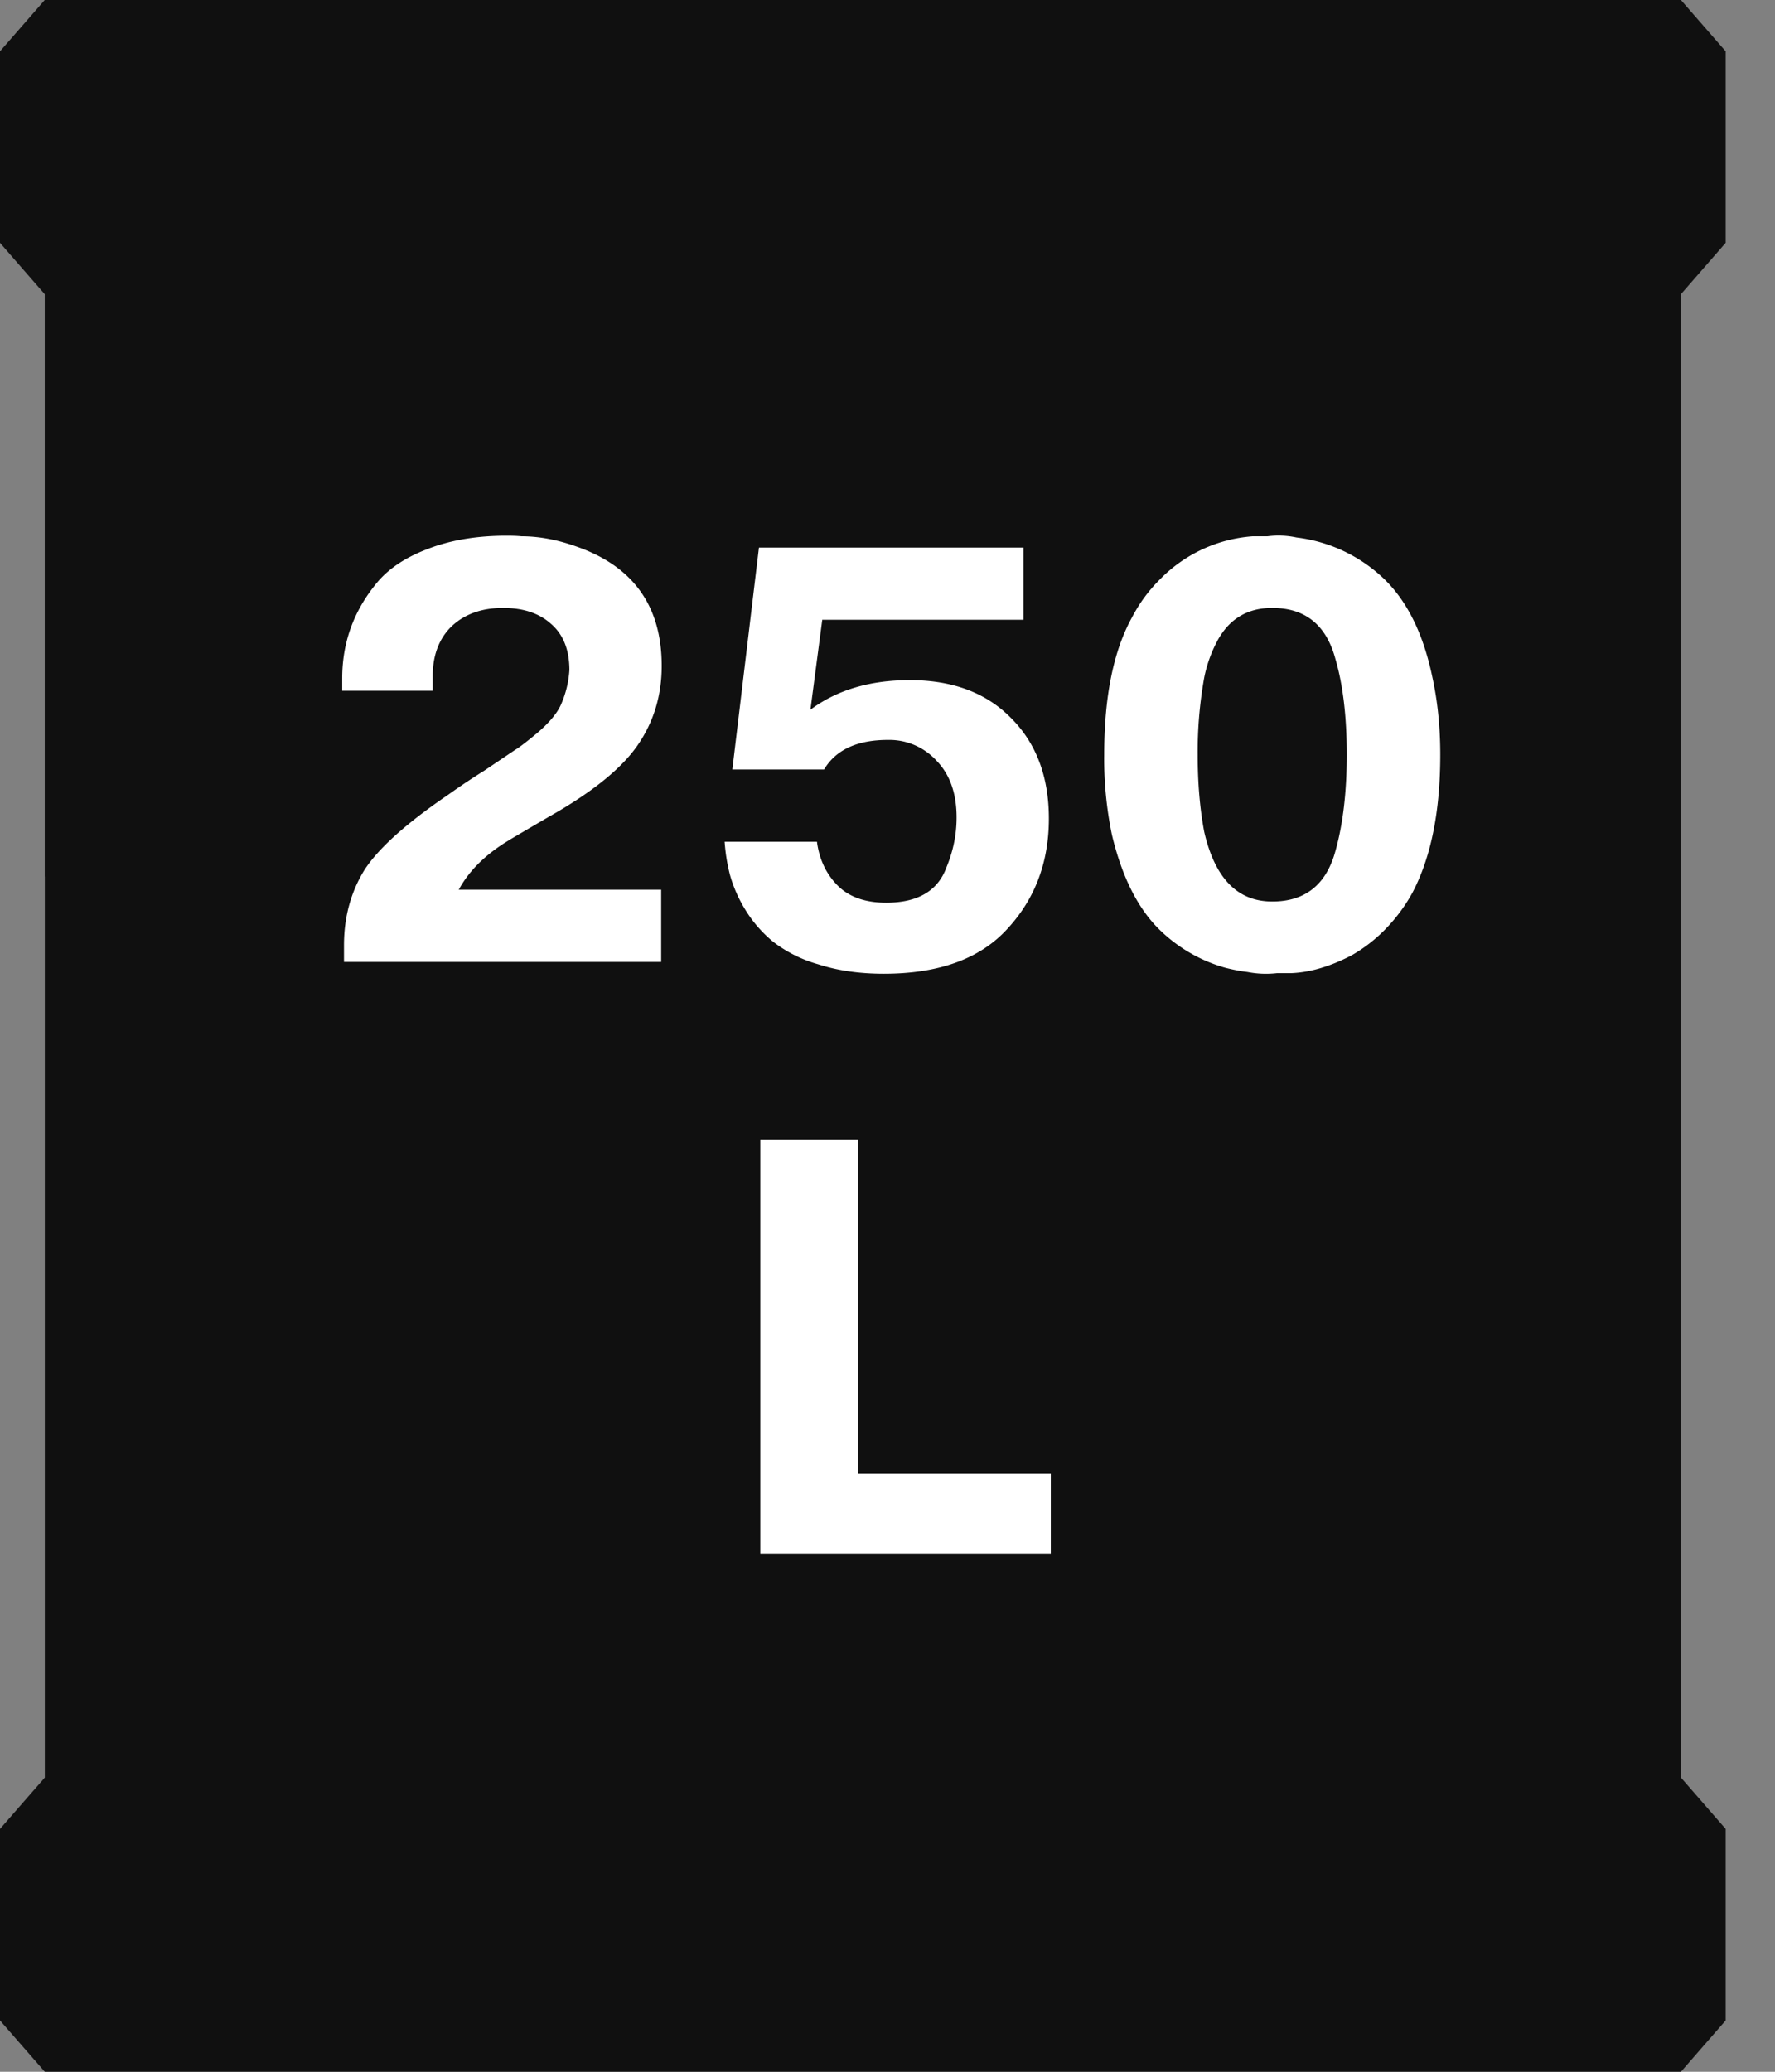
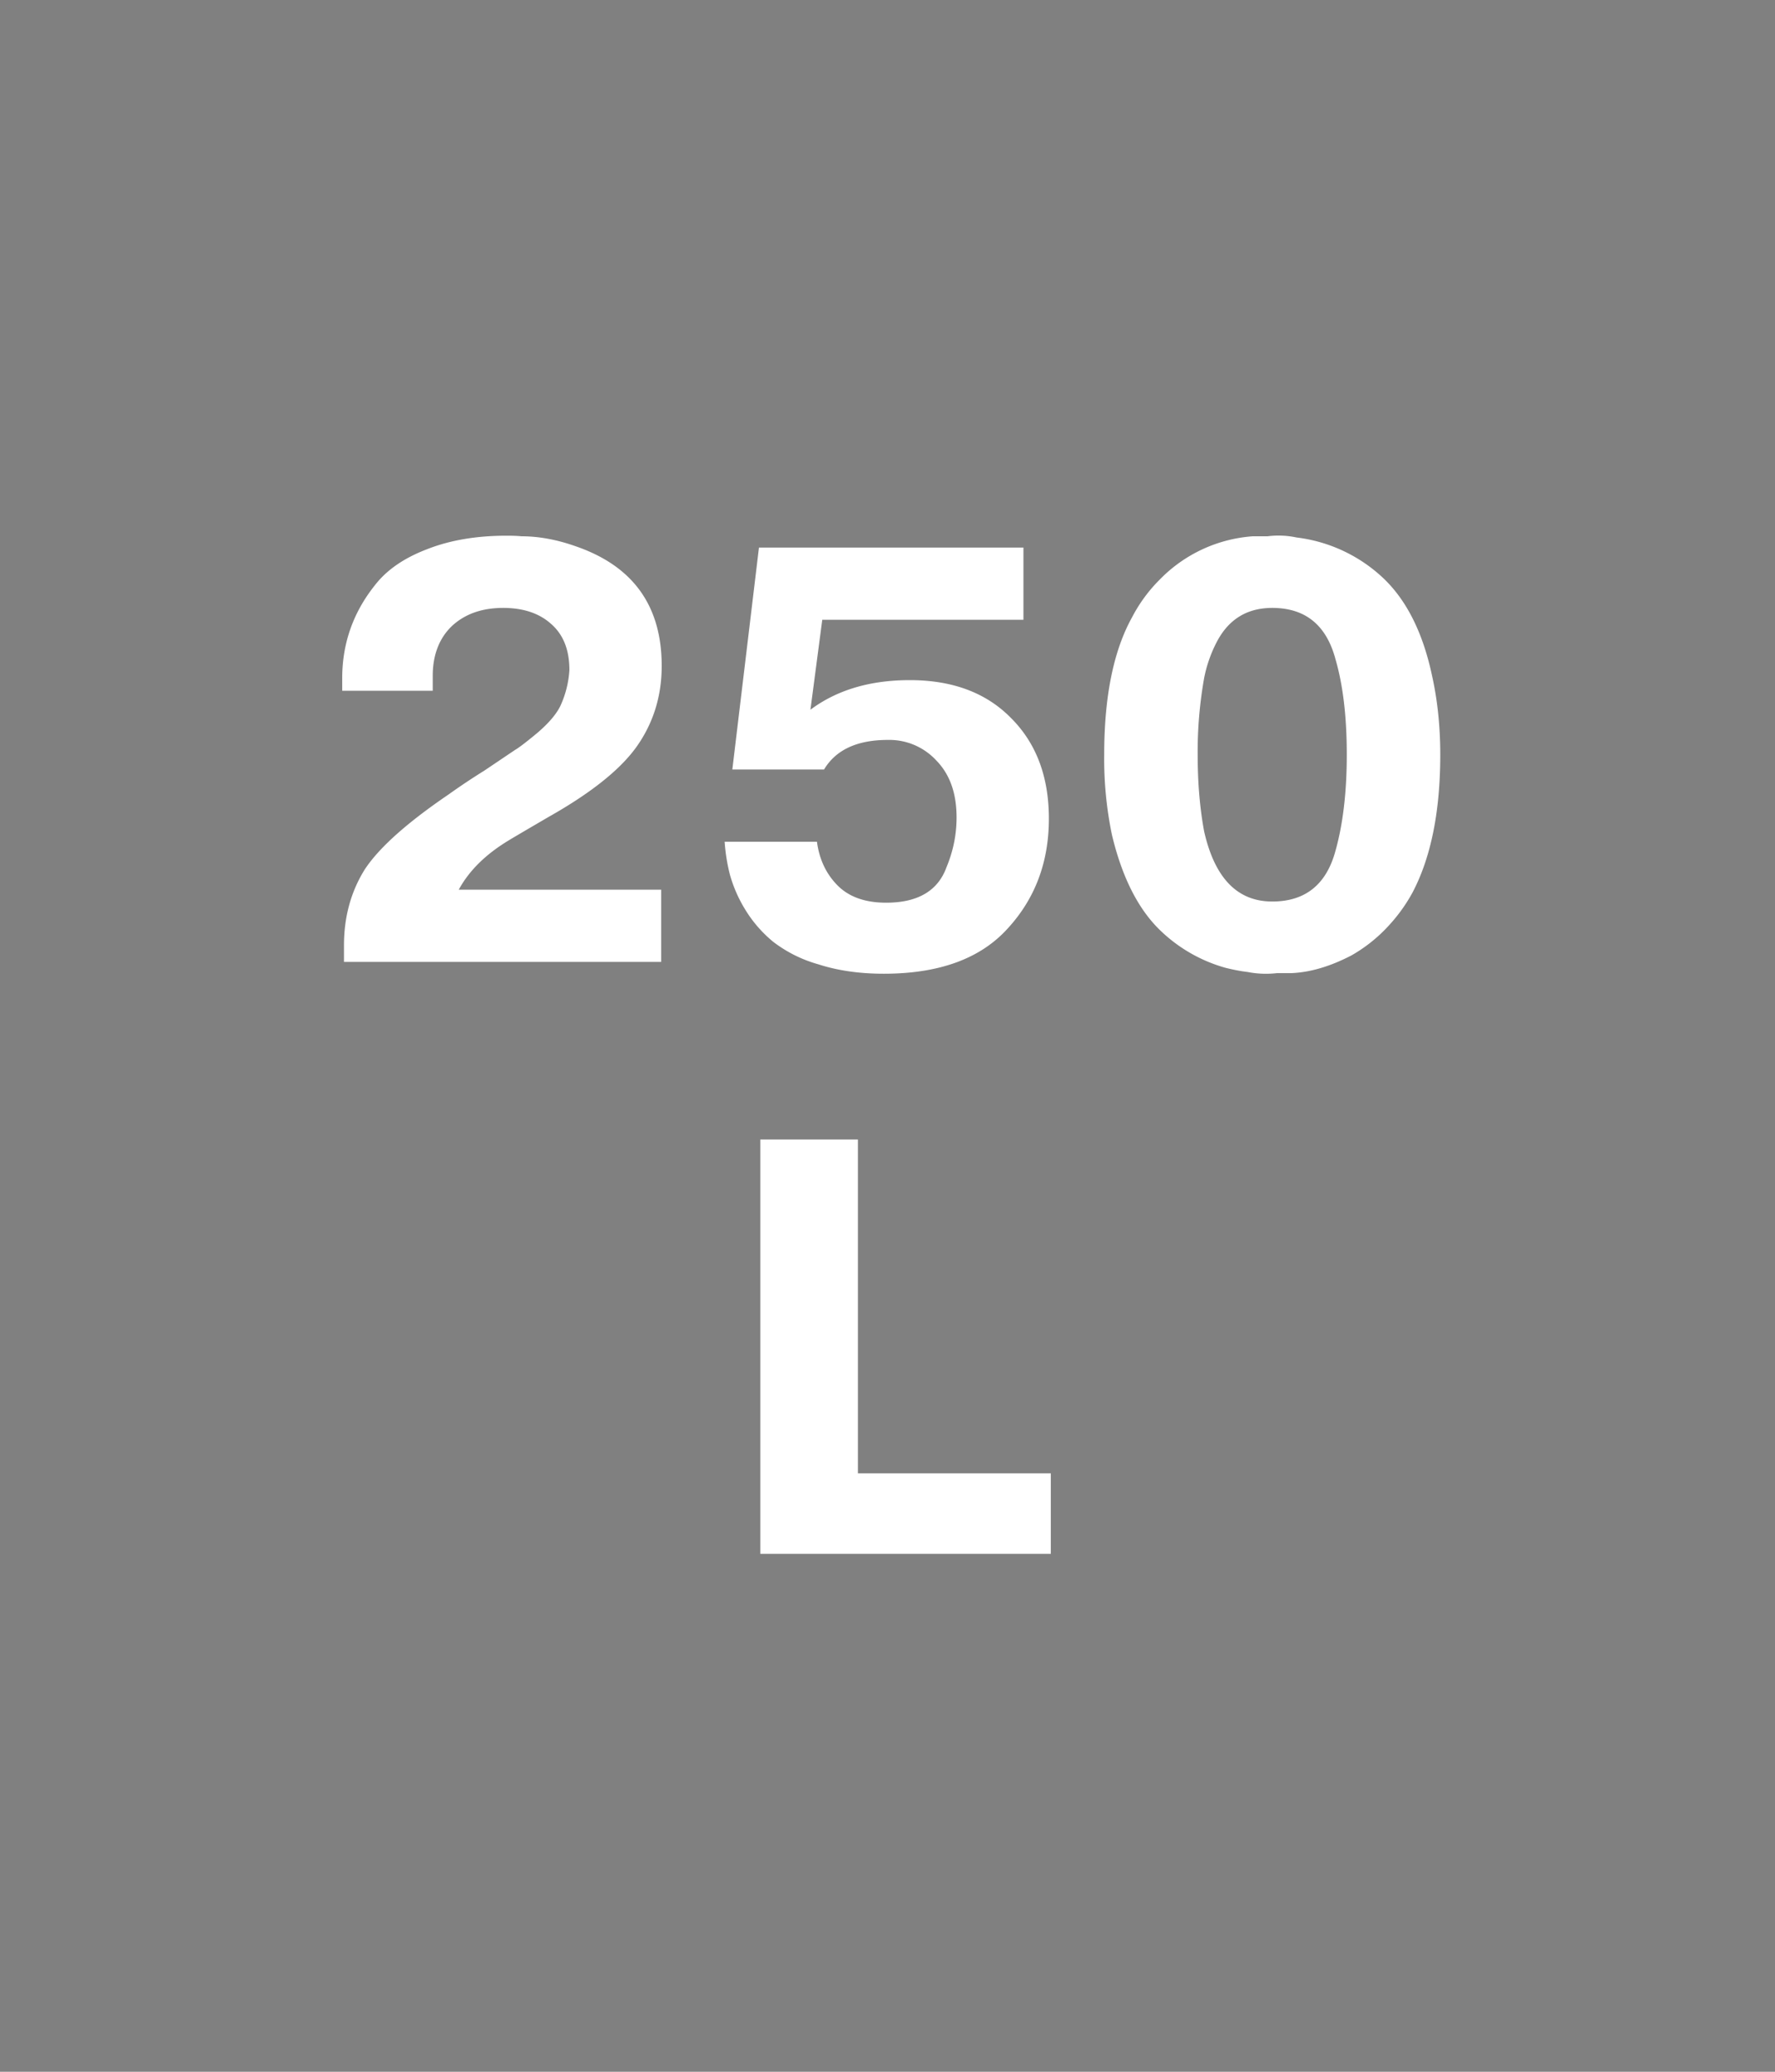
<svg xmlns="http://www.w3.org/2000/svg" width="24" height="28" fill="none">
  <rect width="100%" height="100%" fill="#808080" stroke="none" />
-   <path d="m0 3.282.605.694v7.87h22.123v-7.87l.605-.694V.694L22.728 0H.605L0 .694v2.588Zm22.728 20.742.605.694v2.588l-.605.694H.606L0 27.306v-2.588l.606-.694V11.846h22.122v12.178Z" fill="#101010" />
  <path d="M6.203 12.024H8.94V13H4.651v-.224c0-.384.094-.725.28-1.024.192-.293.571-.632 1.136-1.016a9.11 9.11 0 0 1 .48-.32l.416-.28c.048-.027.15-.104.304-.232.155-.133.259-.256.312-.368a1.36 1.36 0 0 0 .12-.48c0-.272-.082-.48-.248-.624-.16-.144-.376-.216-.648-.216-.288 0-.52.083-.696.248-.17.165-.256.39-.256.672v.2H4.627v-.168c0-.47.147-.888.44-1.256.16-.208.395-.37.704-.488.31-.123.67-.184 1.08-.184.086 0 .152.003.2.008.235 0 .48.045.736.136.774.267 1.16.805 1.16 1.616 0 .395-.106.75-.32 1.064-.218.32-.621.645-1.208.976-.32.187-.501.293-.544.32-.309.187-.533.408-.672.664Zm3.595-.648h1.248c.032.24.126.437.28.592.155.155.374.232.656.232.427 0 .7-.16.816-.48.091-.219.136-.443.136-.672 0-.325-.09-.581-.272-.768a.865.865 0 0 0-.656-.28c-.416 0-.704.133-.864.4h-1.24l.36-3h3.576v.976h-2.72l-.16 1.216c.358-.267.806-.4 1.344-.4.576 0 1.032.17 1.368.512.342.341.512.795.512 1.36 0 .587-.186 1.083-.56 1.488-.368.405-.925.608-1.672.608-.33 0-.626-.043-.888-.128a1.797 1.797 0 0 1-.608-.304 1.718 1.718 0 0 1-.376-.432 1.855 1.855 0 0 1-.208-.472 2.453 2.453 0 0 1-.072-.448Zm7.66 1.776h-.192a1.296 1.296 0 0 1-.4-.016c-.091-.01-.19-.03-.296-.056a2.075 2.075 0 0 1-.872-.496c-.304-.288-.526-.723-.664-1.304a5.044 5.044 0 0 1-.104-1.08c0-.784.125-1.403.376-1.856.1-.192.226-.363.376-.512a1.95 1.95 0 0 1 1.256-.584h.2a1.16 1.16 0 0 1 .392.016 2.071 2.071 0 0 1 1.176.552c.314.299.533.736.656 1.312.074.33.112.688.112 1.072 0 .768-.126 1.39-.376 1.864-.102.187-.23.357-.384.512a2.06 2.06 0 0 1-.44.336c-.288.15-.56.23-.816.24Zm-.256-.968c.448 0 .733-.23.856-.688.1-.357.152-.79.152-1.296 0-.512-.051-.941-.152-1.288-.123-.464-.408-.696-.856-.696-.342 0-.592.155-.752.464a1.81 1.81 0 0 0-.168.48 5.686 5.686 0 0 0-.088 1.04c0 .379.029.725.088 1.04.144.63.45.944.92.944ZM11.6 19.912h2.608V21H10.28v-5.6h1.32v4.512Z" fill="#fff" />
</svg>